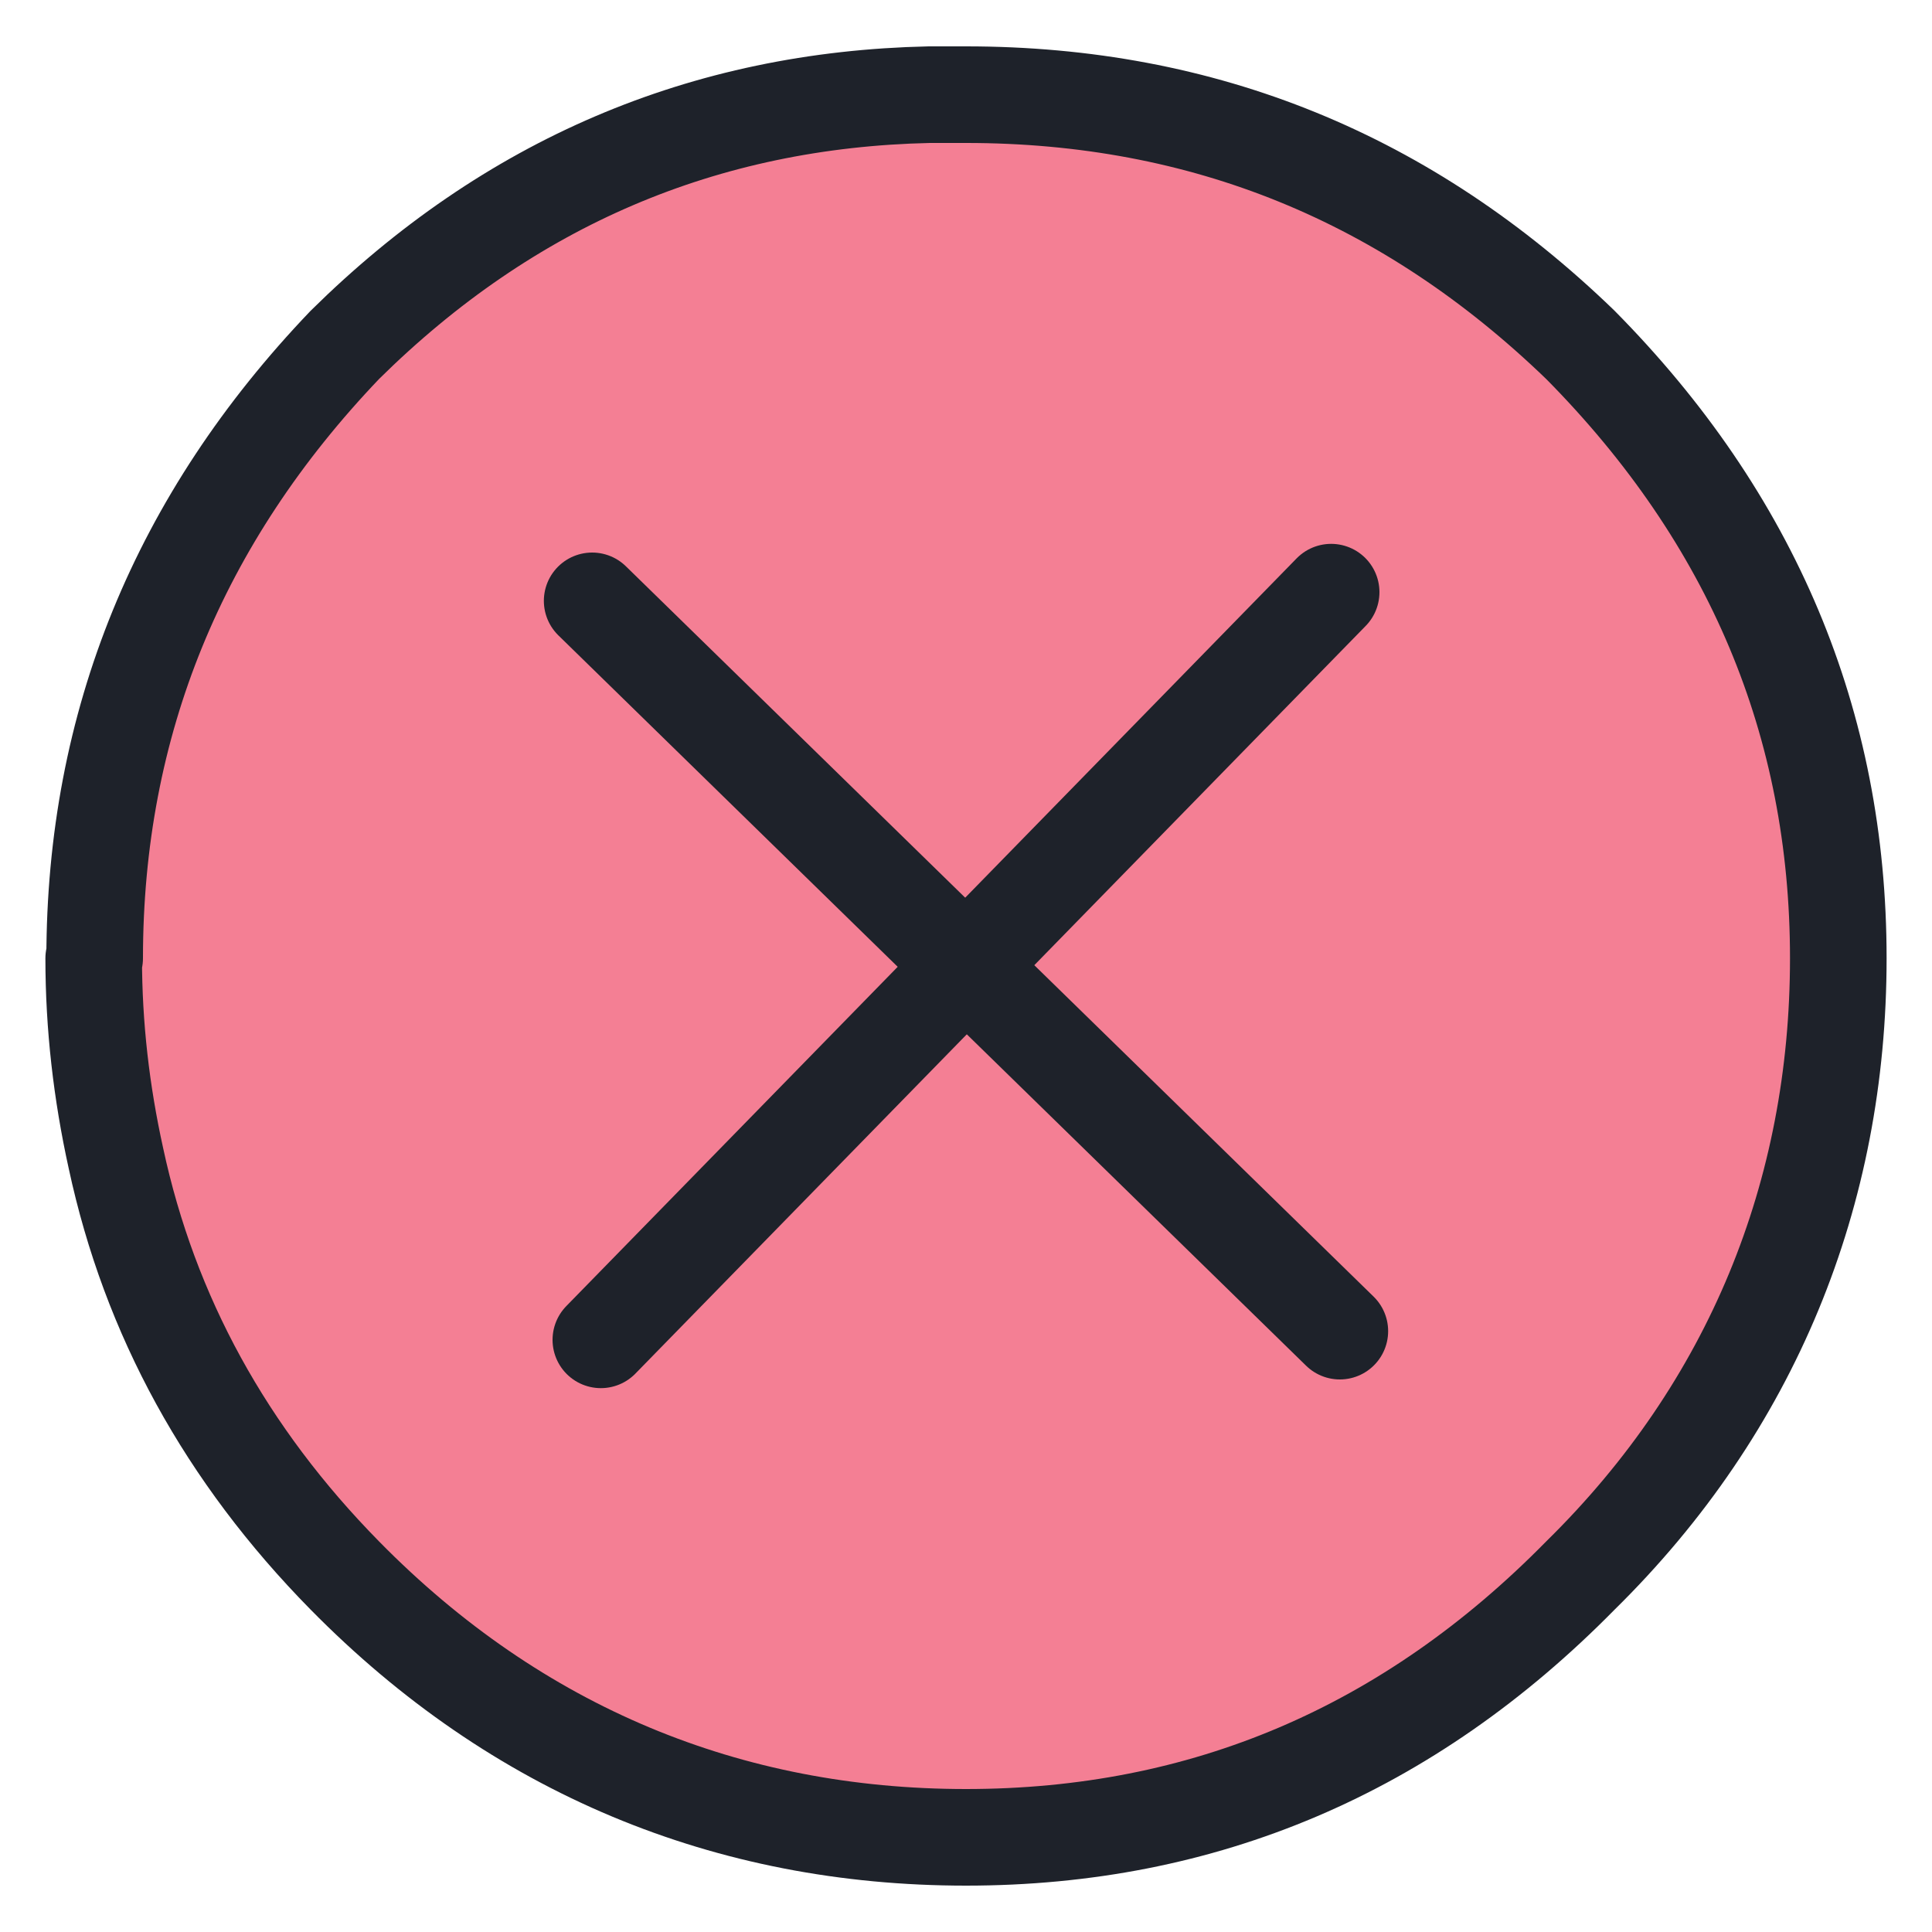
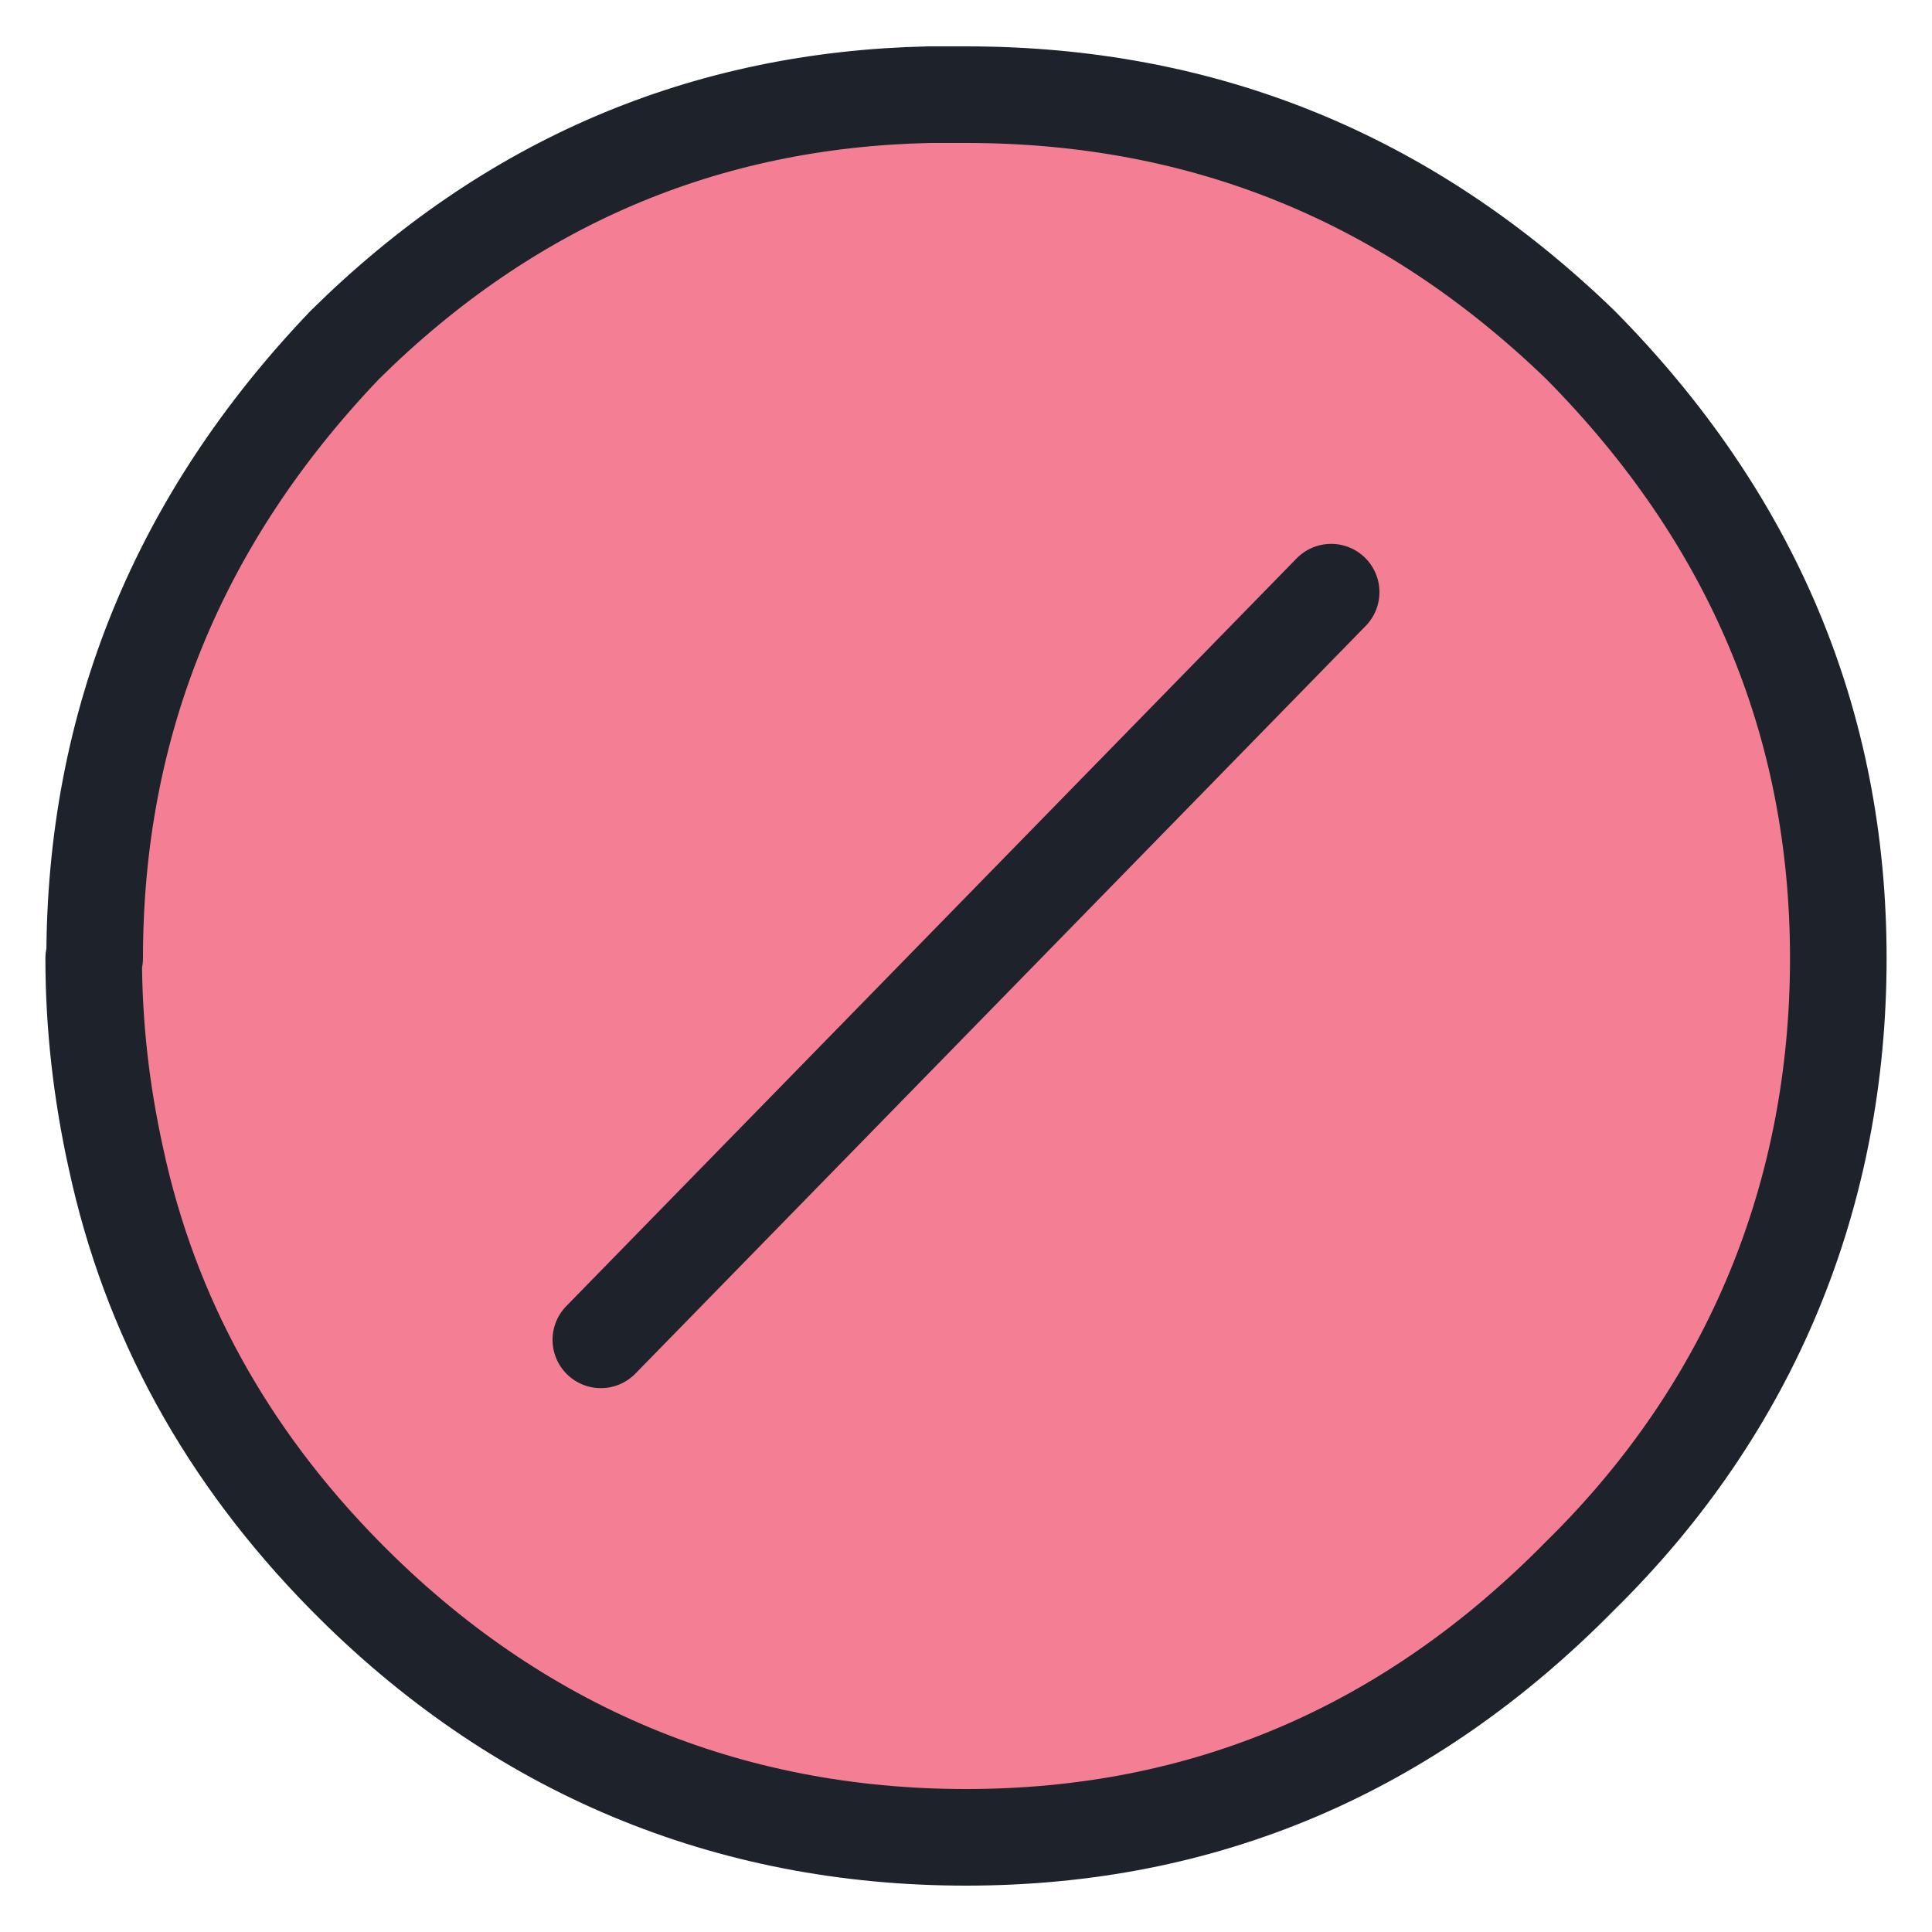
<svg xmlns="http://www.w3.org/2000/svg" id="Layer_1" data-name="Layer 1" width="20" height="20" viewBox="0 0 20 20">
  <defs>
    <style>
      .cls-1 {
        fill: #f47f94;
        fill-rule: evenodd;
      }

      .cls-1, .cls-2 {
        stroke: #1e222a;
        stroke-linecap: round;
        stroke-linejoin: round;
      }

      .cls-2 {
        fill: none;
      }
    </style>
  </defs>
  <path class="cls-1" d="M.98,9.92c0-2.43.87-4.55,2.59-6.35,1.7-1.68,3.72-2.54,6.05-2.59h.38c2.46,0,4.57.86,6.36,2.59,1.78,1.8,2.67,3.92,2.67,6.35s-.89,4.64-2.67,6.39c-1.78,1.81-3.9,2.71-6.36,2.71s-4.65-.9-6.43-2.71c-1.23-1.25-2.02-2.69-2.37-4.32-.15-.68-.23-1.37-.23-2.07Z" />
  <g>
-     <line class="cls-2" x1="6.13" y1="6.22" x2="13.87" y2="13.78" />
    <line class="cls-2" x1="6.22" y1="13.87" x2="13.78" y2="6.13" />
  </g>
</svg>